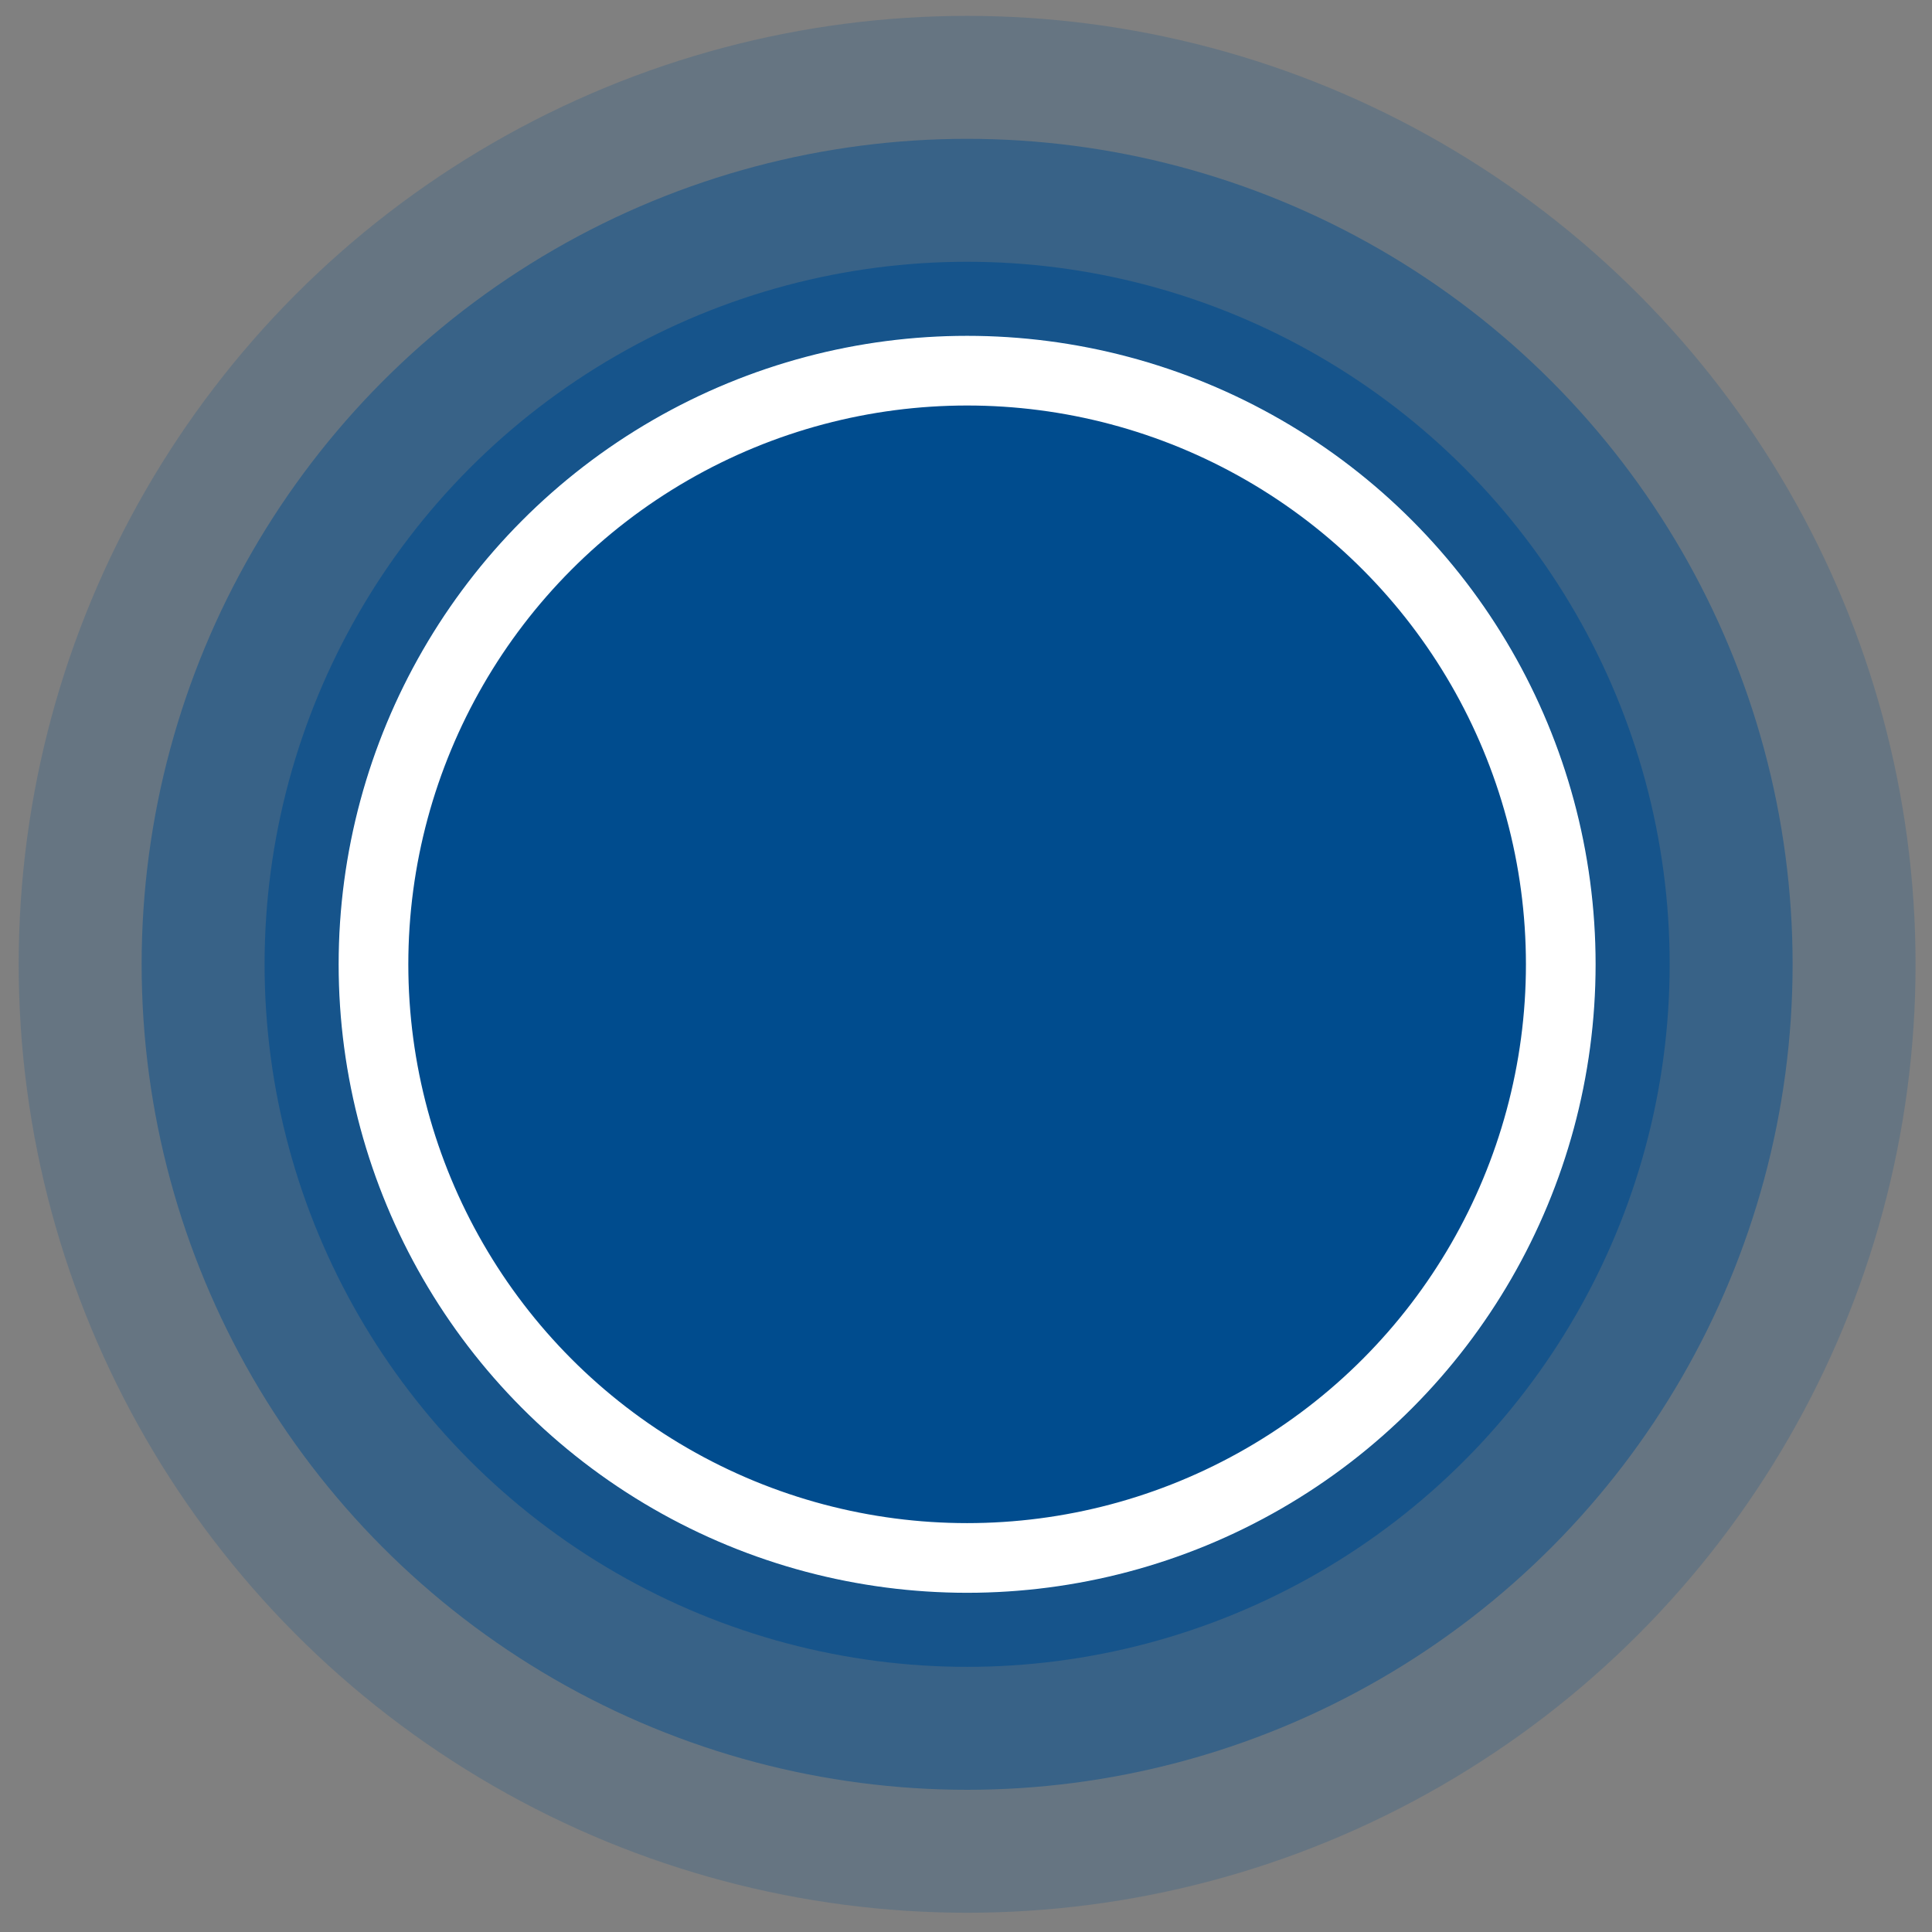
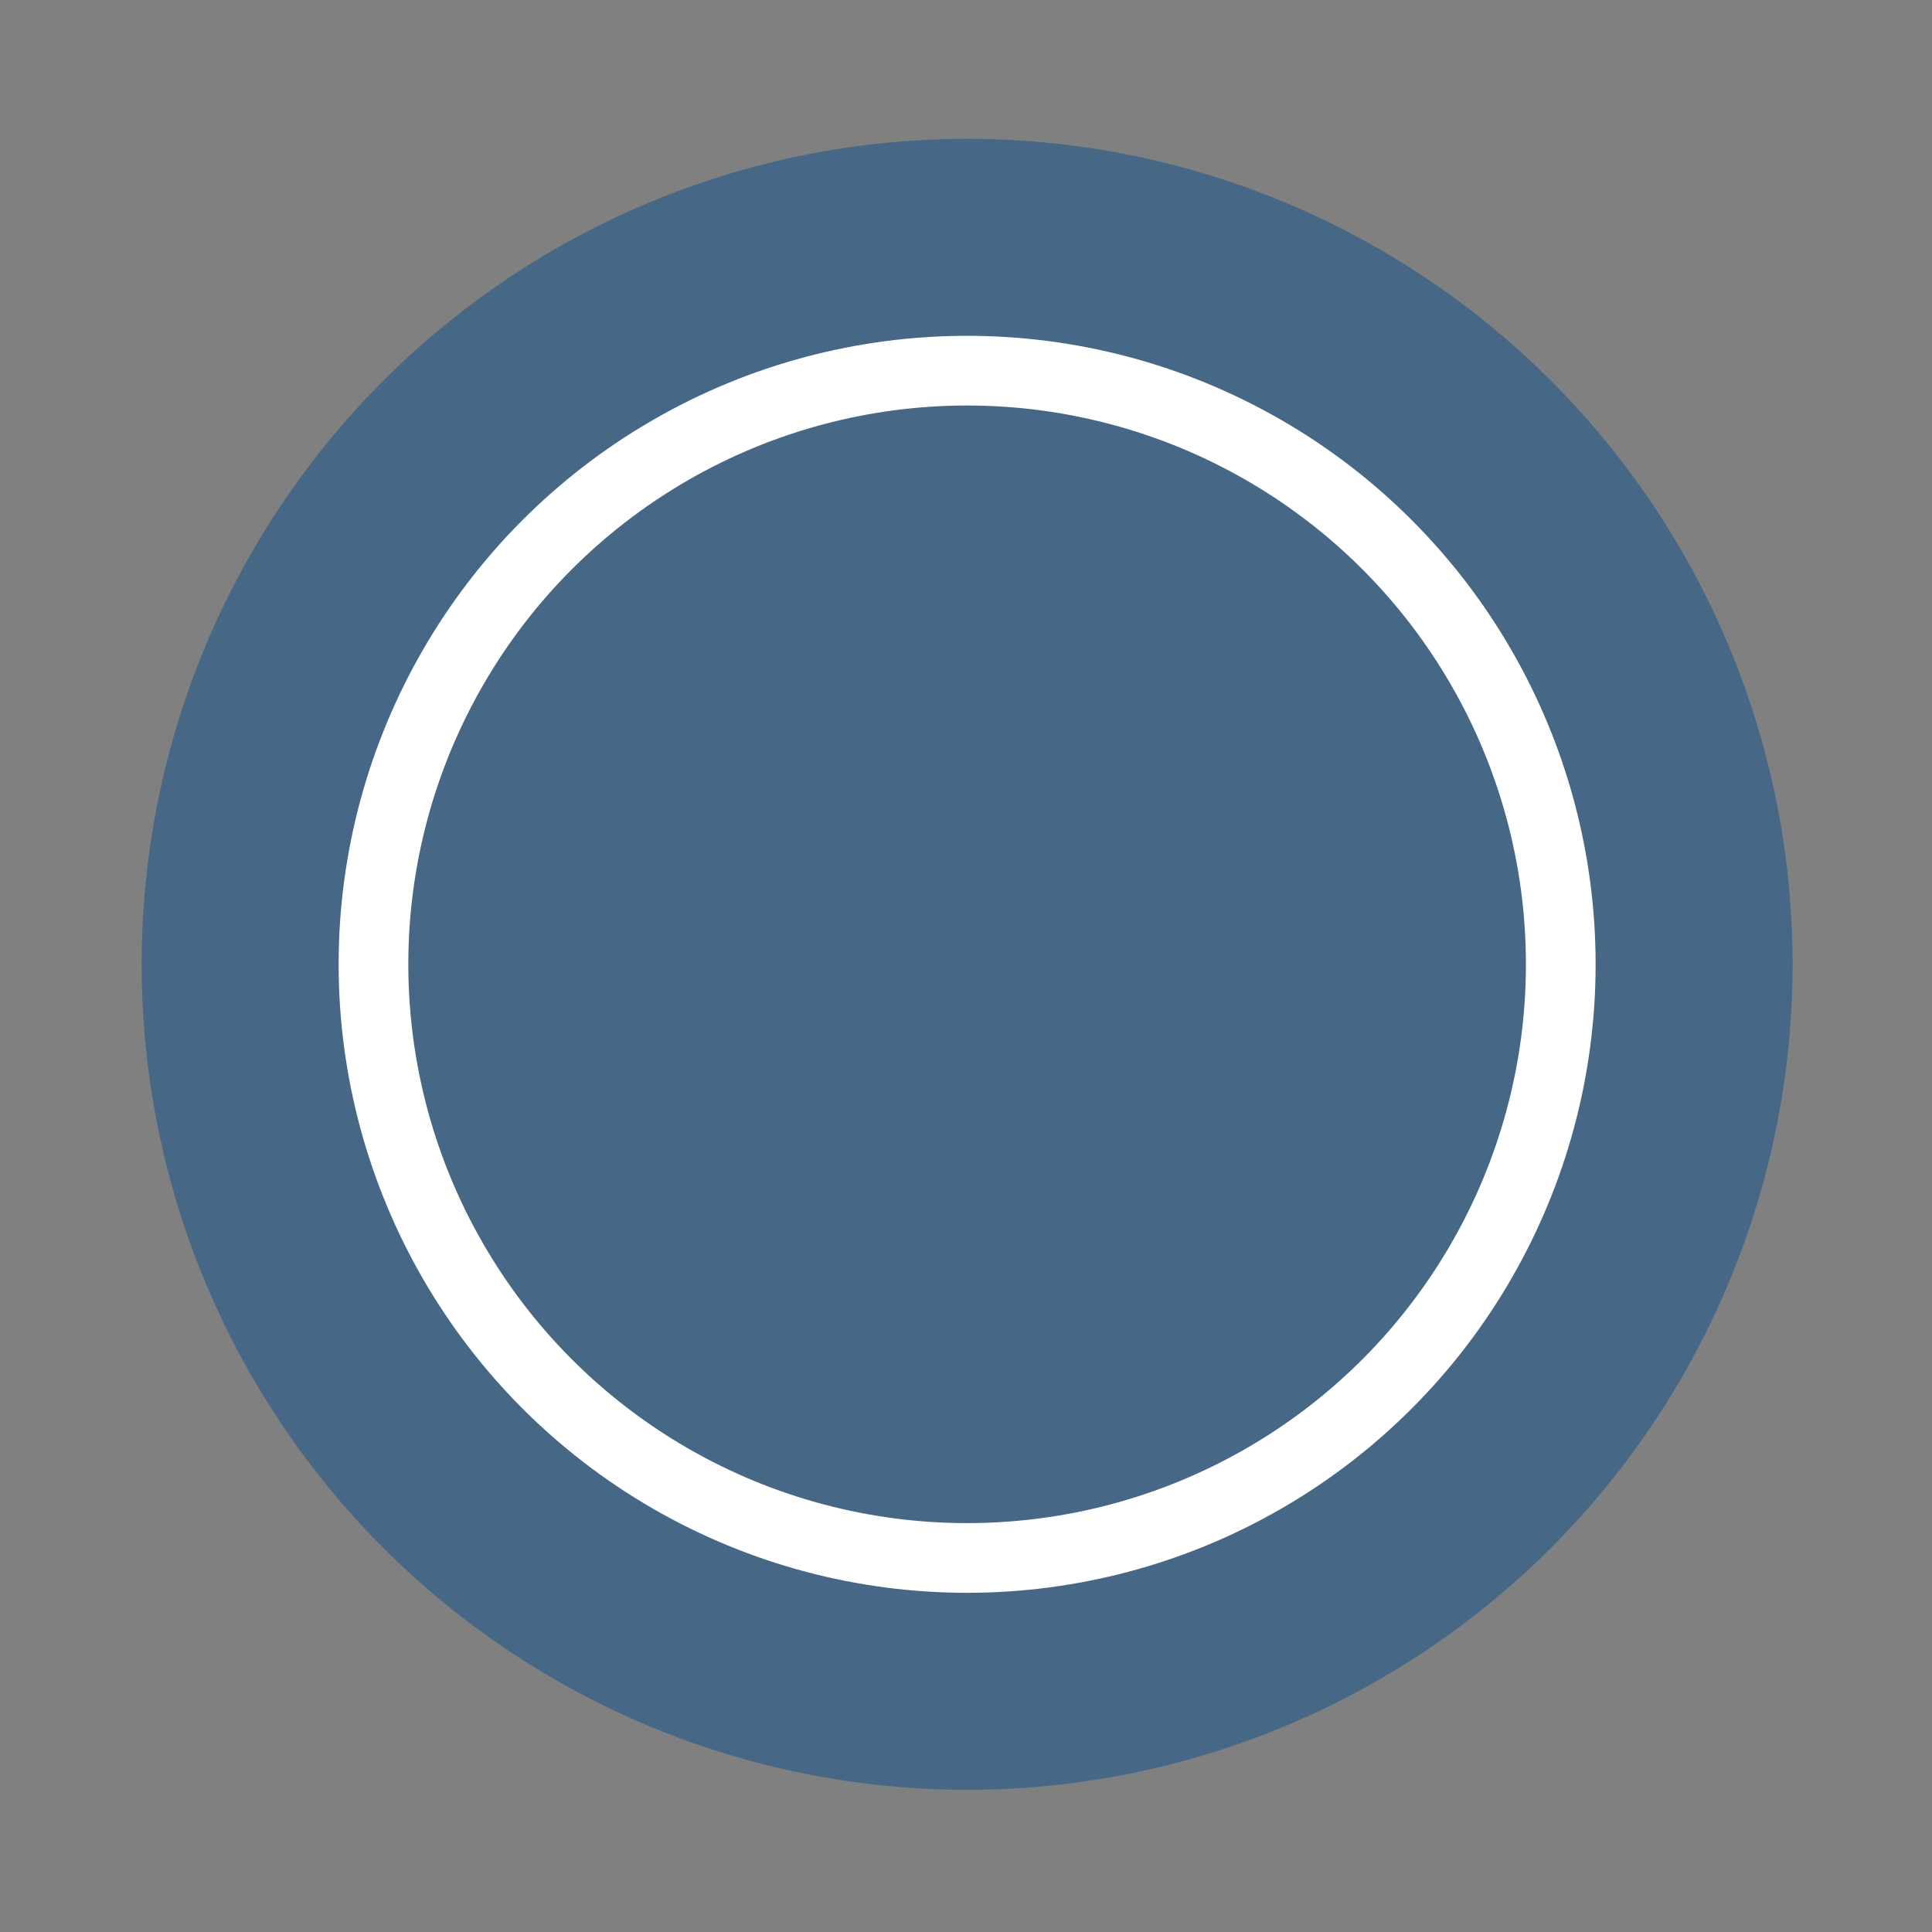
<svg xmlns="http://www.w3.org/2000/svg" version="1.1" id="Livello_1" x="0px" y="0px" viewBox="0 0 55 55" style="enable-background:new 0 0 55 55;" xml:space="preserve">
  <rect x="0" y="0" width="55" height="55" fill="#808080" stroke="none" />
  <style type="text/css"> .st0{opacity:0.45;fill:#004C8E;enable-background:new ;} .st1{opacity:0.2;fill:#004C8E;enable-background:new ;} .st2{opacity:0.6;fill:#004C8E;enable-background:new ;} .st3{fill:#004C8E;} .st4{fill:none;stroke:#FFFFFF;stroke-width:1.984;} </style>
  <g id="Group_8369" transform="translate(8.272 8.272)">
    <g transform="matrix(1, 0, 0, 1, -8.27, -8.27)">
      <g id="Ellipse_295-2" transform="translate(14.63 14.45)">
        <circle class="st0" cx="12.9" cy="13" r="23.5" />
-         <circle class="st1" cx="12.9" cy="13" r="27" />
-         <circle class="st2" cx="12.9" cy="13" r="20" />
-         <circle class="st3" cx="12.9" cy="13" r="17.9" />
        <circle class="st4" cx="12.9" cy="13" r="16.9" />
      </g>
    </g>
  </g>
</svg>